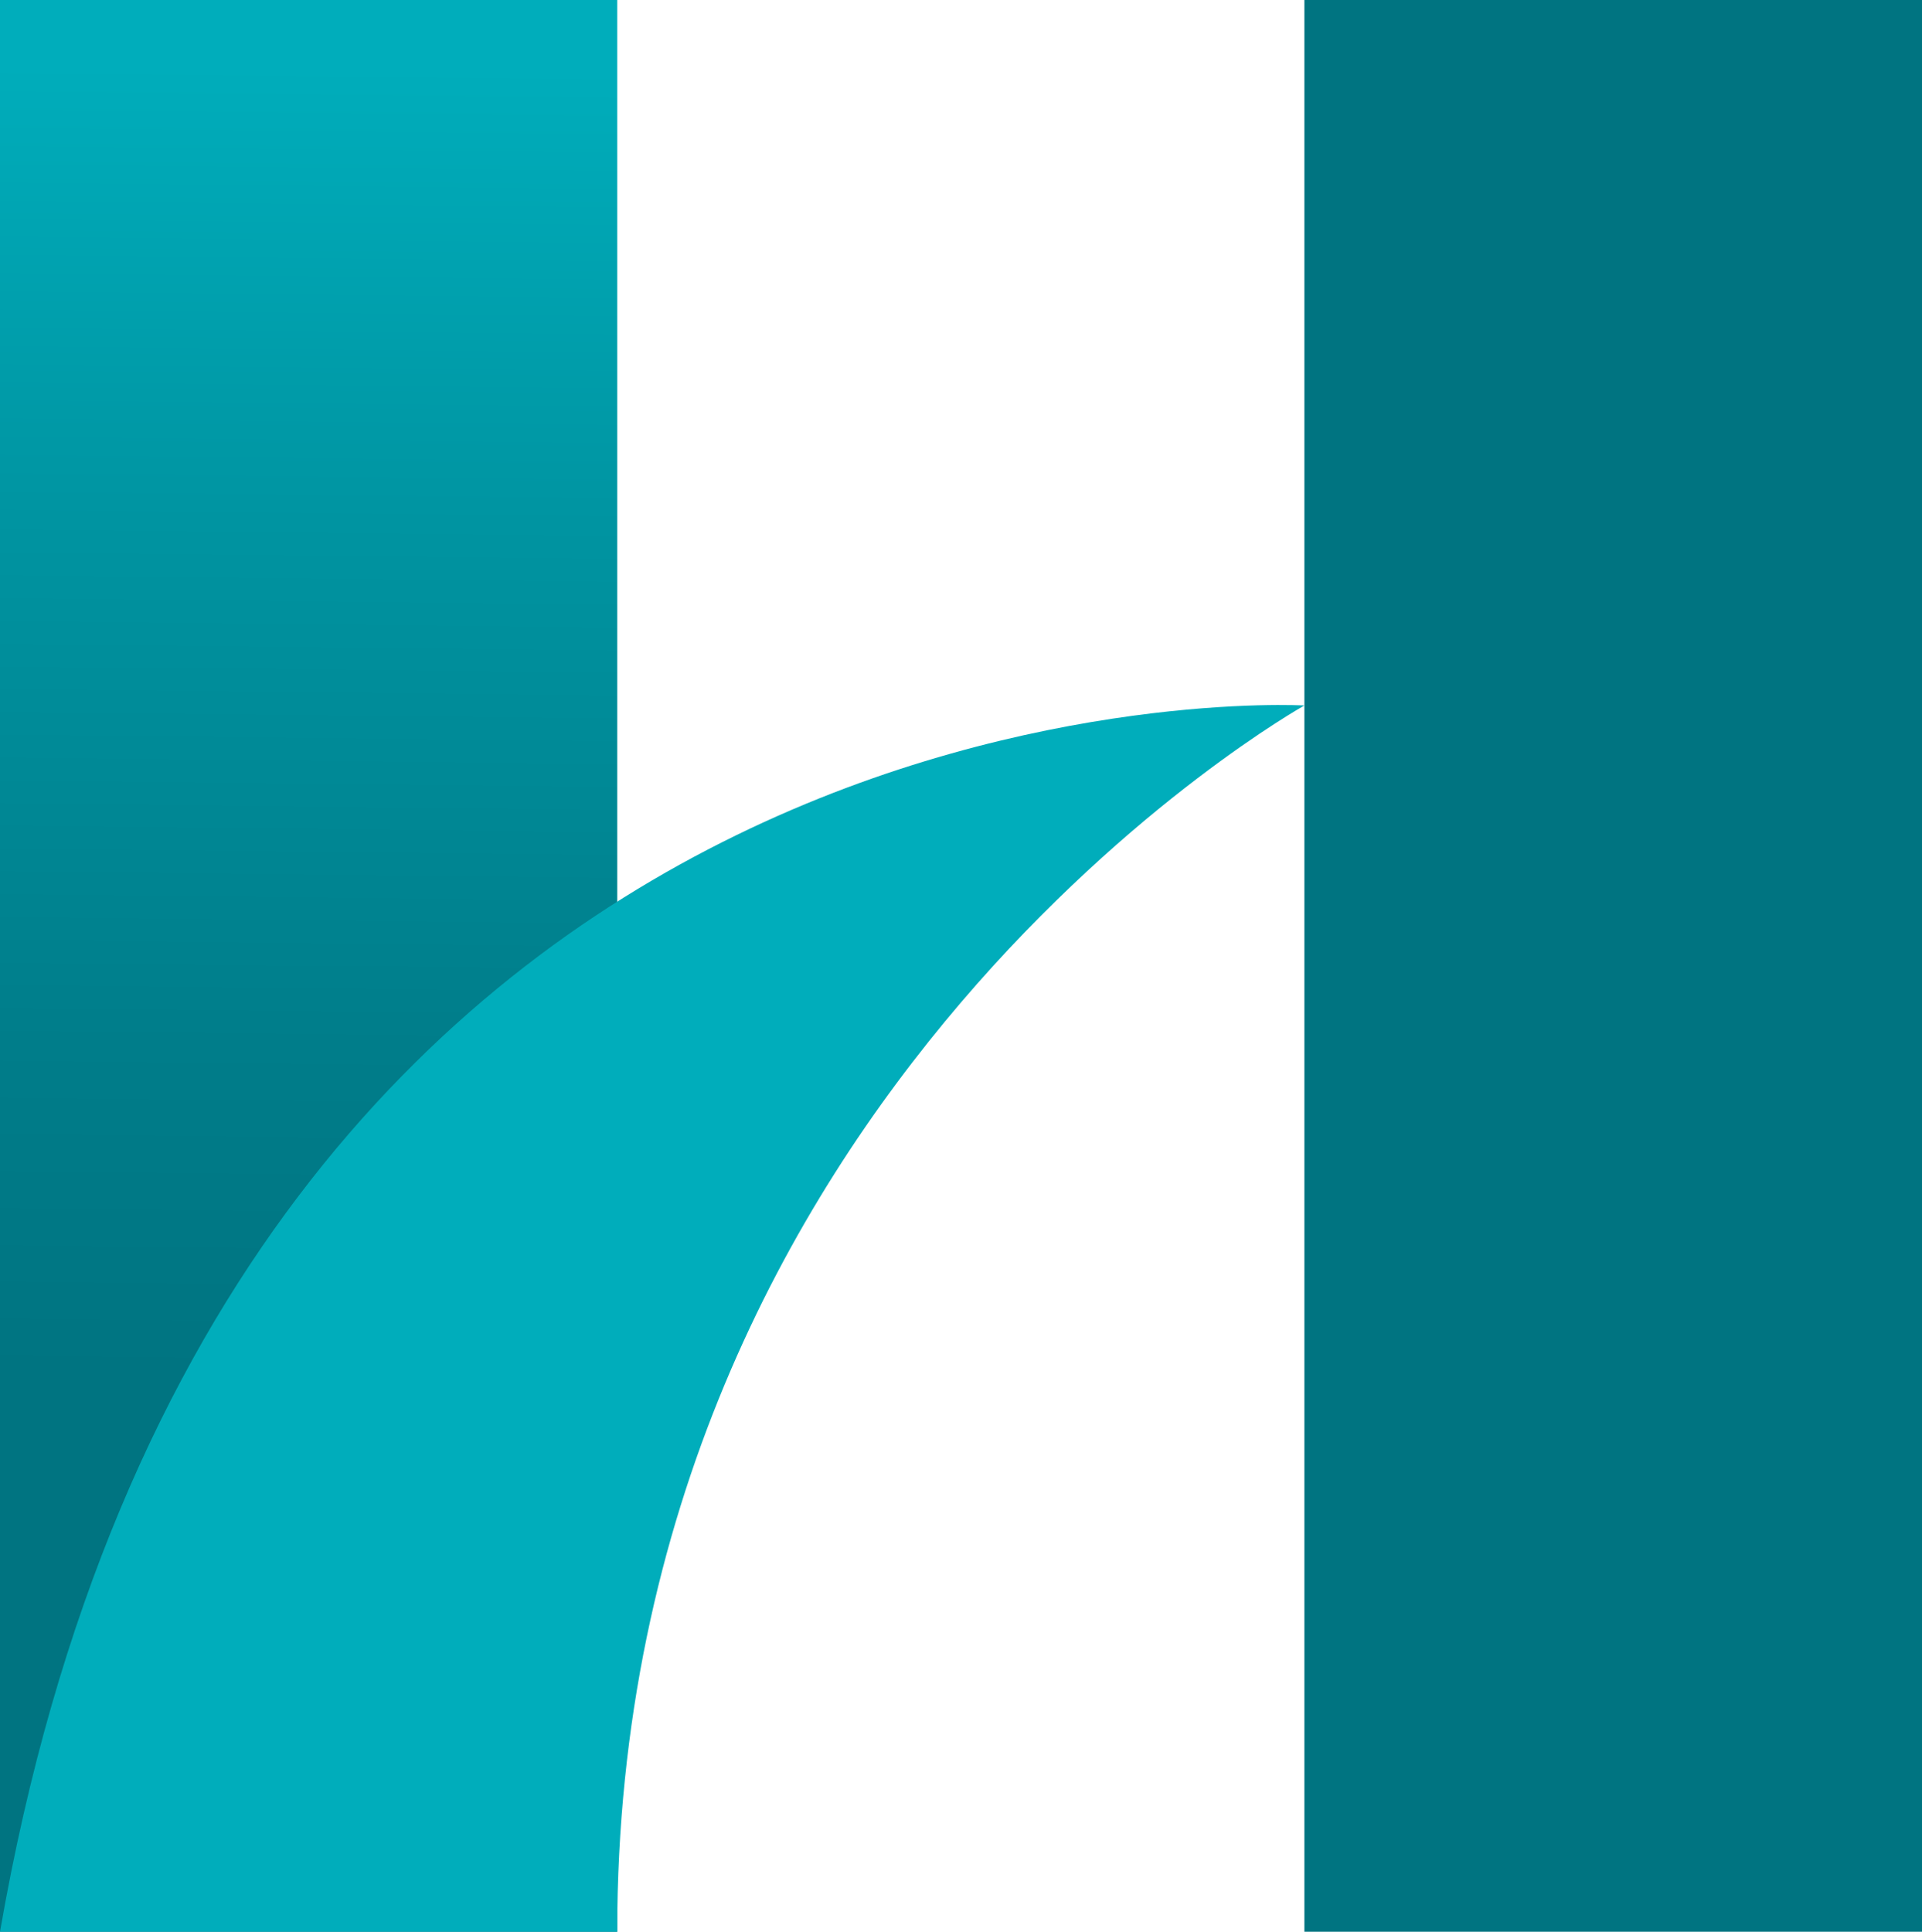
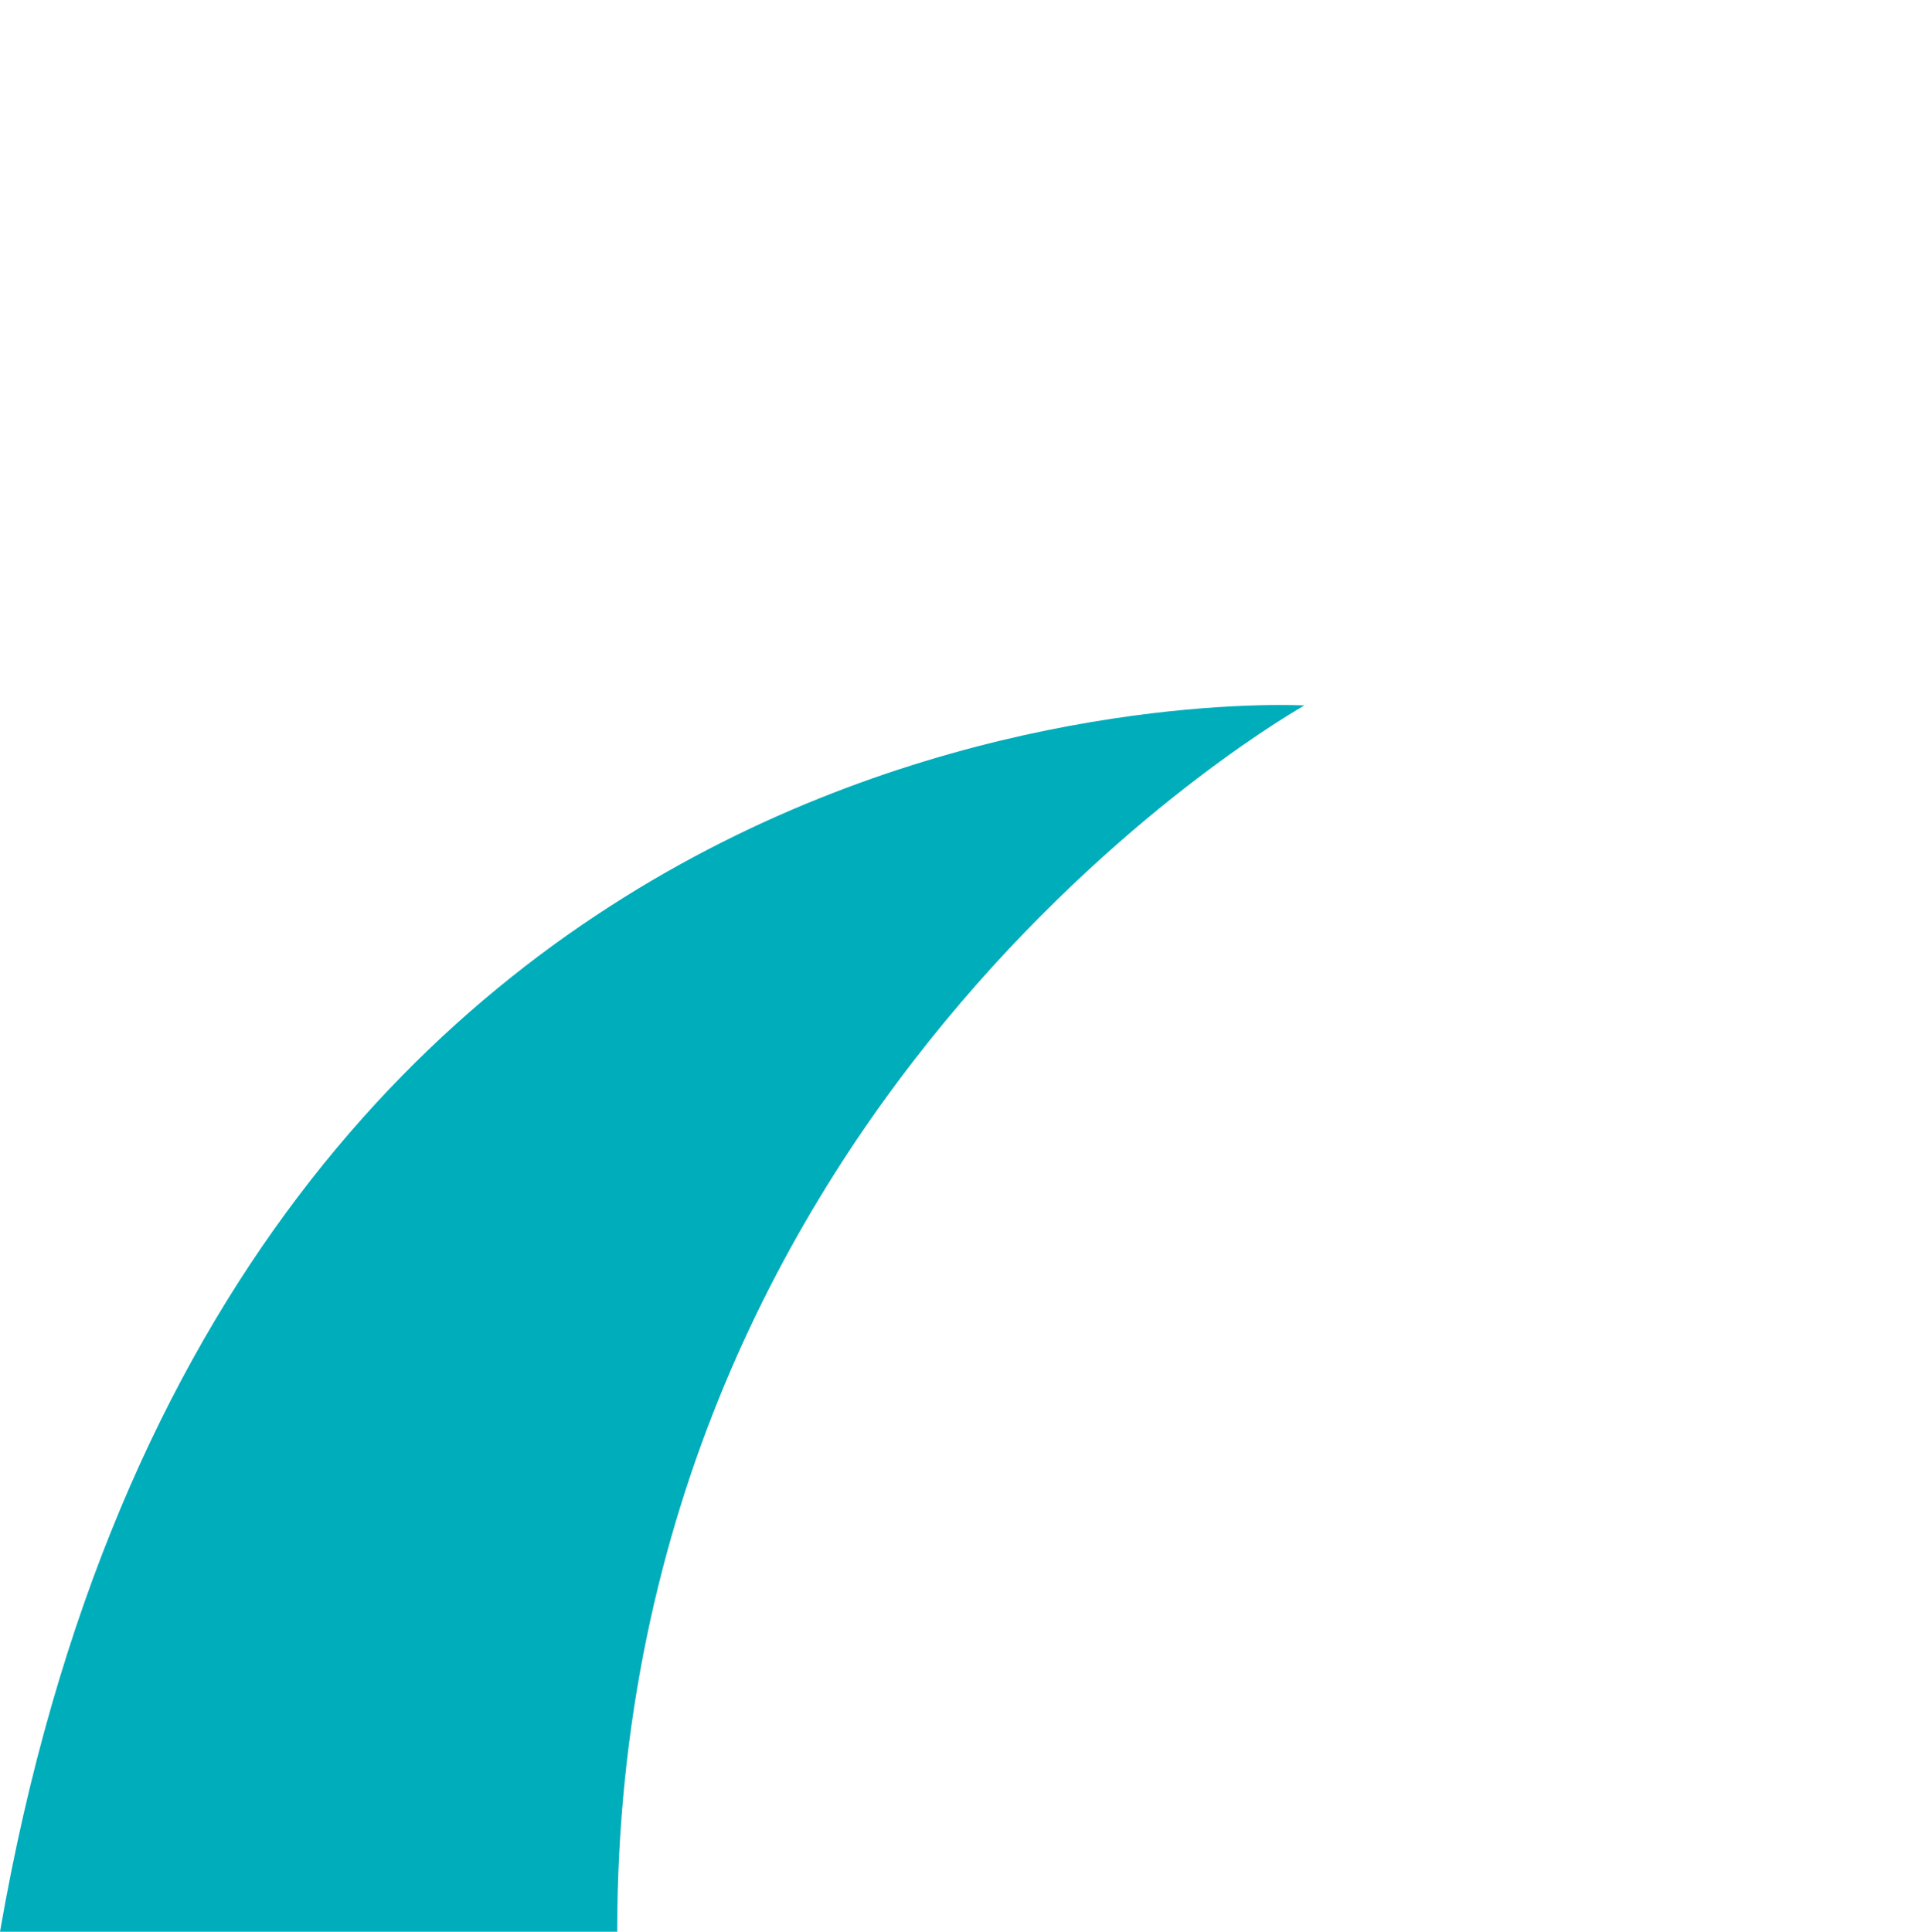
<svg xmlns="http://www.w3.org/2000/svg" id="Layer_2" data-name="Layer 2" viewBox="0 0 47.24 47.48">
  <defs>
    <style>
      .cls-1 {
        fill: url(#linear-gradient);
      }

      .cls-1, .cls-2, .cls-3 {
        stroke-width: 0px;
      }

      .cls-2 {
        fill: #00adbb;
      }

      .cls-3 {
        fill: #007481;
      }
    </style>
    <linearGradient id="linear-gradient" x1="7.82" y1="48.33" x2="7.36" y2="5.43" gradientTransform="translate(0 50) scale(1 -1)" gradientUnits="userSpaceOnUse">
      <stop offset="0" stop-color="#00adbb" />
      <stop offset=".26" stop-color="#0094a1" />
      <stop offset=".56" stop-color="#007d8a" />
      <stop offset=".75" stop-color="#007481" />
    </linearGradient>
  </defs>
  <g id="Layer_1-2" data-name="Layer 1">
-     <path class="cls-1" d="M0,0h15.17v47.48H0V0Z" />
-     <path class="cls-3" d="M32.06,0h15.18v47.48h-15.18V0Z" />
    <path class="cls-2" d="M15.17,47.48H0C5.5,15.8,32.06,17.34,32.06,17.34c0,0-16.89,9.43-16.89,30.14Z" />
  </g>
</svg>